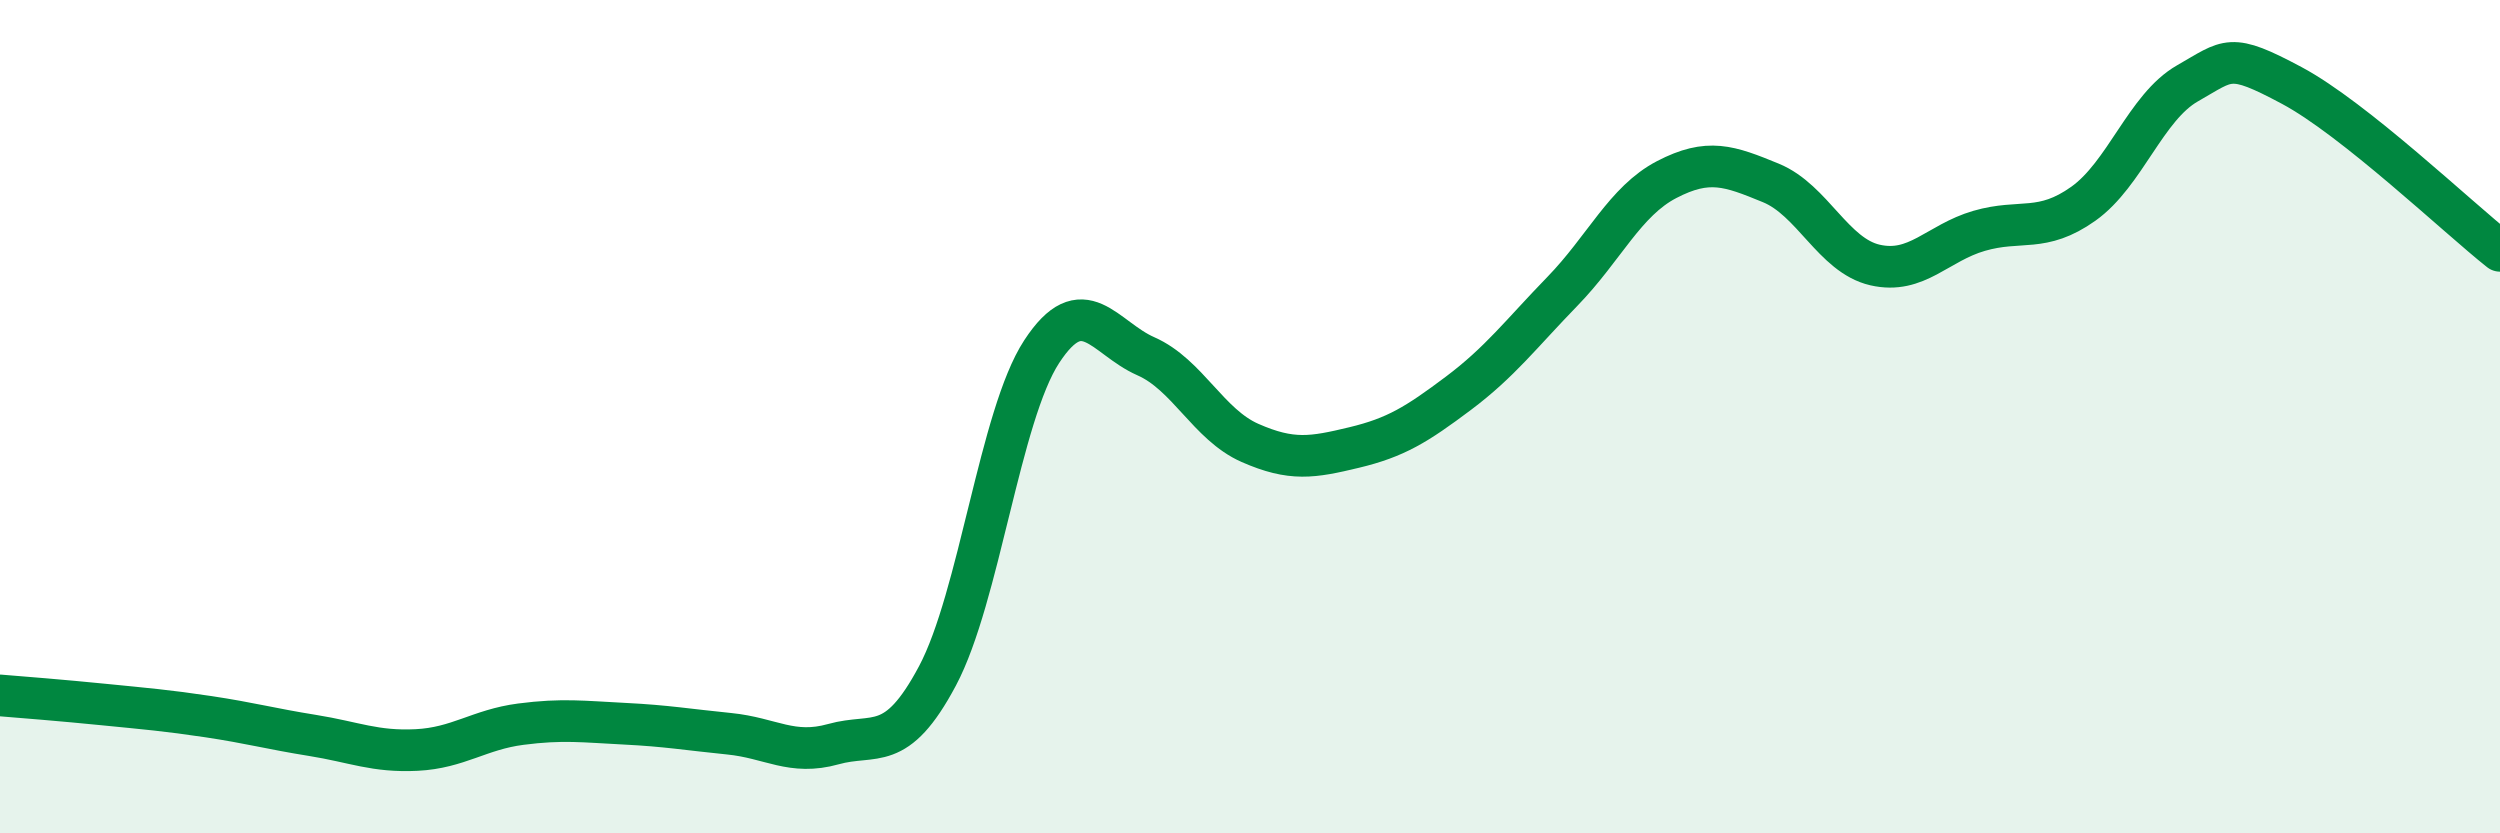
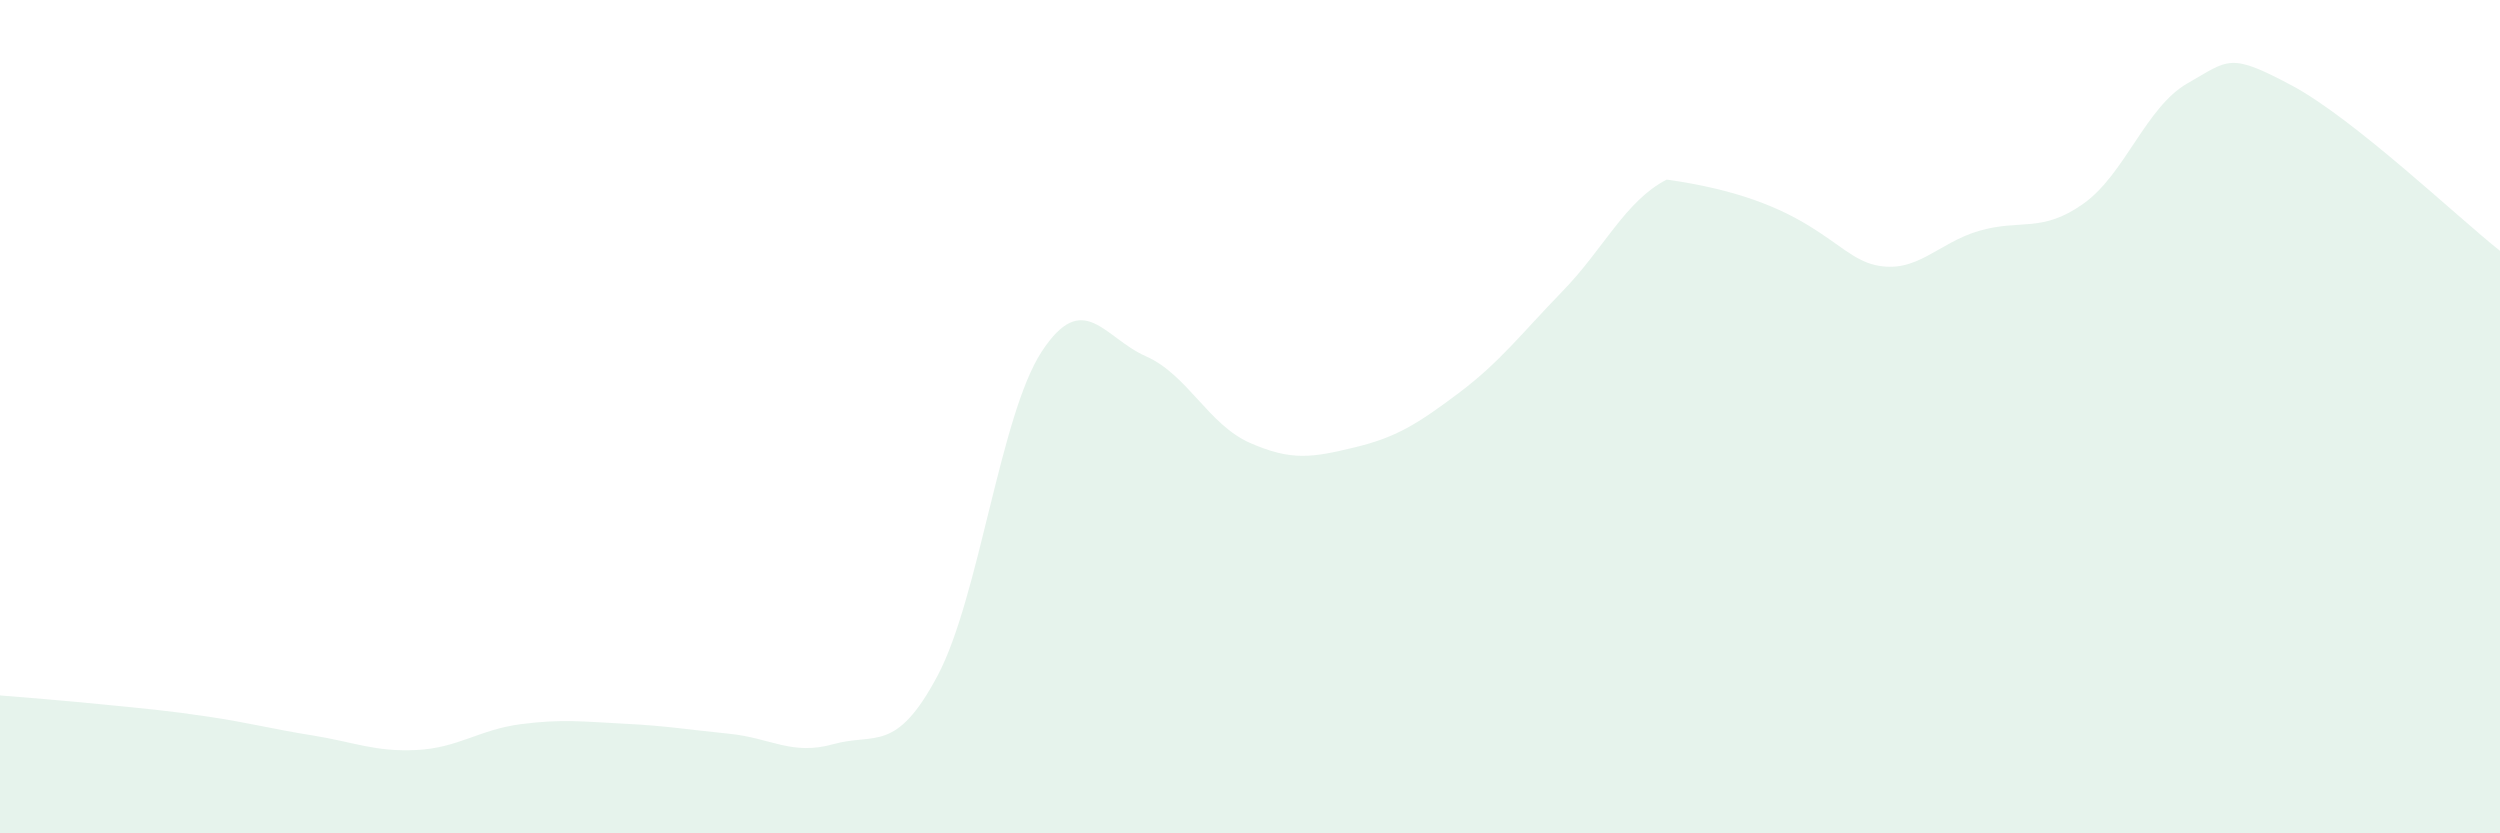
<svg xmlns="http://www.w3.org/2000/svg" width="60" height="20" viewBox="0 0 60 20">
-   <path d="M 0,16.69 C 0.5,16.73 1.5,16.81 2.5,16.91 C 3.5,17.01 4,17.05 5,17.2 C 6,17.35 6.5,17.49 7.5,17.65 C 8.5,17.81 9,18.05 10,18 C 11,17.95 11.5,17.51 12.5,17.38 C 13.5,17.25 14,17.32 15,17.37 C 16,17.42 16.5,17.51 17.5,17.61 C 18.5,17.71 19,18.14 20,17.86 C 21,17.58 21.5,18.1 22.5,16.22 C 23.5,14.34 24,9.97 25,8.44 C 26,6.91 26.5,8.11 27.5,8.55 C 28.5,8.99 29,10.19 30,10.63 C 31,11.07 31.5,10.98 32.5,10.74 C 33.5,10.5 34,10.19 35,9.44 C 36,8.69 36.5,8.02 37.5,6.99 C 38.5,5.96 39,4.83 40,4.31 C 41,3.79 41.5,3.98 42.5,4.39 C 43.5,4.8 44,6.13 45,6.36 C 46,6.59 46.5,5.83 47.5,5.54 C 48.5,5.25 49,5.6 50,4.89 C 51,4.18 51.5,2.57 52.5,2 C 53.5,1.43 53.5,1.25 55,2.05 C 56.5,2.85 59,5.23 60,6.02L60 20L0 20Z" fill="#008740" opacity="0.1" stroke-linecap="round" stroke-linejoin="round" />
-   <path d="M 0,16.69 C 0.5,16.73 1.5,16.81 2.5,16.91 C 3.5,17.01 4,17.05 5,17.2 C 6,17.35 6.5,17.49 7.5,17.65 C 8.5,17.81 9,18.05 10,18 C 11,17.95 11.5,17.51 12.5,17.38 C 13.5,17.25 14,17.32 15,17.37 C 16,17.42 16.5,17.51 17.5,17.61 C 18.5,17.71 19,18.14 20,17.86 C 21,17.58 21.5,18.1 22.5,16.22 C 23.5,14.34 24,9.97 25,8.44 C 26,6.91 26.5,8.11 27.5,8.55 C 28.5,8.99 29,10.19 30,10.63 C 31,11.07 31.5,10.98 32.5,10.74 C 33.5,10.5 34,10.19 35,9.44 C 36,8.69 36.5,8.02 37.5,6.99 C 38.5,5.96 39,4.83 40,4.31 C 41,3.79 41.5,3.98 42.5,4.39 C 43.5,4.8 44,6.13 45,6.36 C 46,6.59 46.5,5.83 47.5,5.54 C 48.5,5.25 49,5.6 50,4.89 C 51,4.18 51.5,2.57 52.5,2 C 53.5,1.43 53.5,1.25 55,2.05 C 56.5,2.85 59,5.23 60,6.02" stroke="#008740" stroke-width="1" fill="none" stroke-linecap="round" stroke-linejoin="round" />
+   <path d="M 0,16.69 C 0.5,16.73 1.5,16.81 2.5,16.91 C 3.5,17.01 4,17.05 5,17.2 C 6,17.35 6.5,17.49 7.5,17.65 C 8.5,17.81 9,18.05 10,18 C 11,17.95 11.5,17.51 12.5,17.38 C 13.5,17.25 14,17.32 15,17.37 C 16,17.42 16.5,17.51 17.5,17.61 C 18.5,17.71 19,18.14 20,17.86 C 21,17.58 21.5,18.1 22.5,16.22 C 23.5,14.34 24,9.97 25,8.44 C 26,6.91 26.5,8.11 27.5,8.55 C 28.5,8.99 29,10.19 30,10.63 C 31,11.07 31.5,10.98 32.5,10.74 C 33.5,10.5 34,10.19 35,9.44 C 36,8.69 36.5,8.02 37.5,6.99 C 38.5,5.96 39,4.83 40,4.31 C 43.5,4.8 44,6.13 45,6.36 C 46,6.59 46.5,5.83 47.5,5.54 C 48.5,5.25 49,5.6 50,4.89 C 51,4.18 51.5,2.57 52.5,2 C 53.5,1.43 53.5,1.25 55,2.05 C 56.5,2.85 59,5.23 60,6.02L60 20L0 20Z" fill="#008740" opacity="0.1" stroke-linecap="round" stroke-linejoin="round" />
</svg>